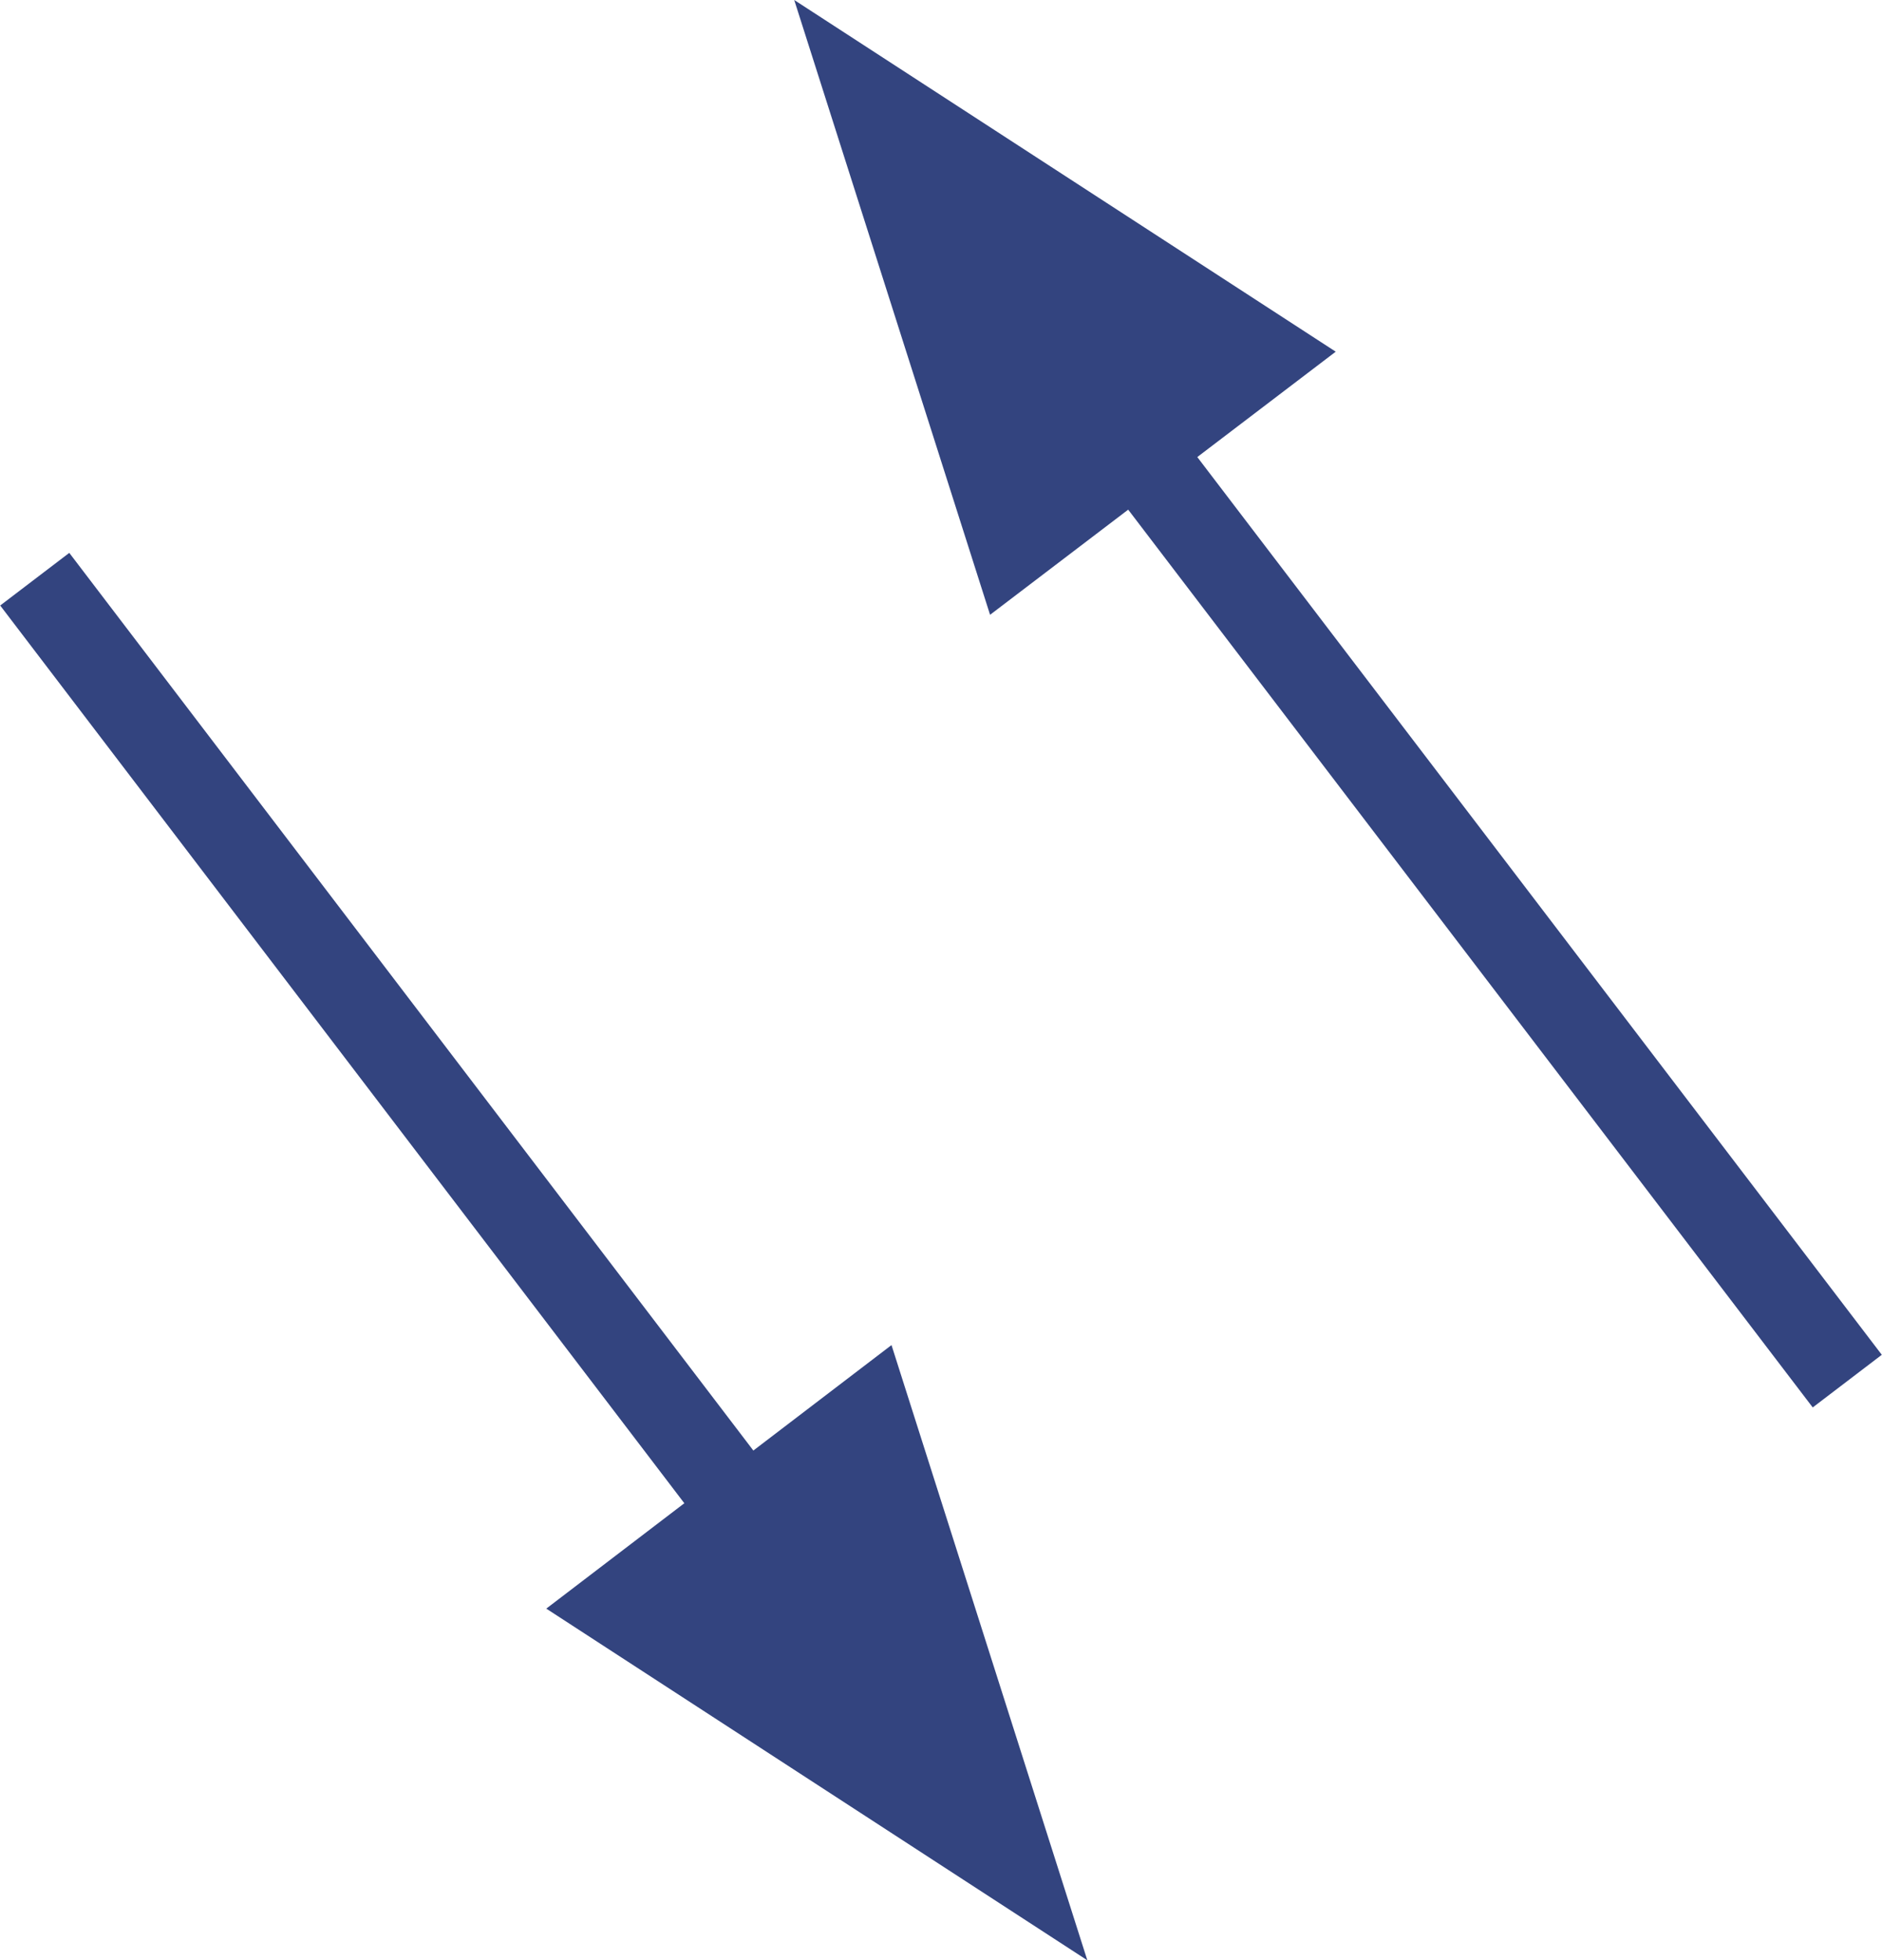
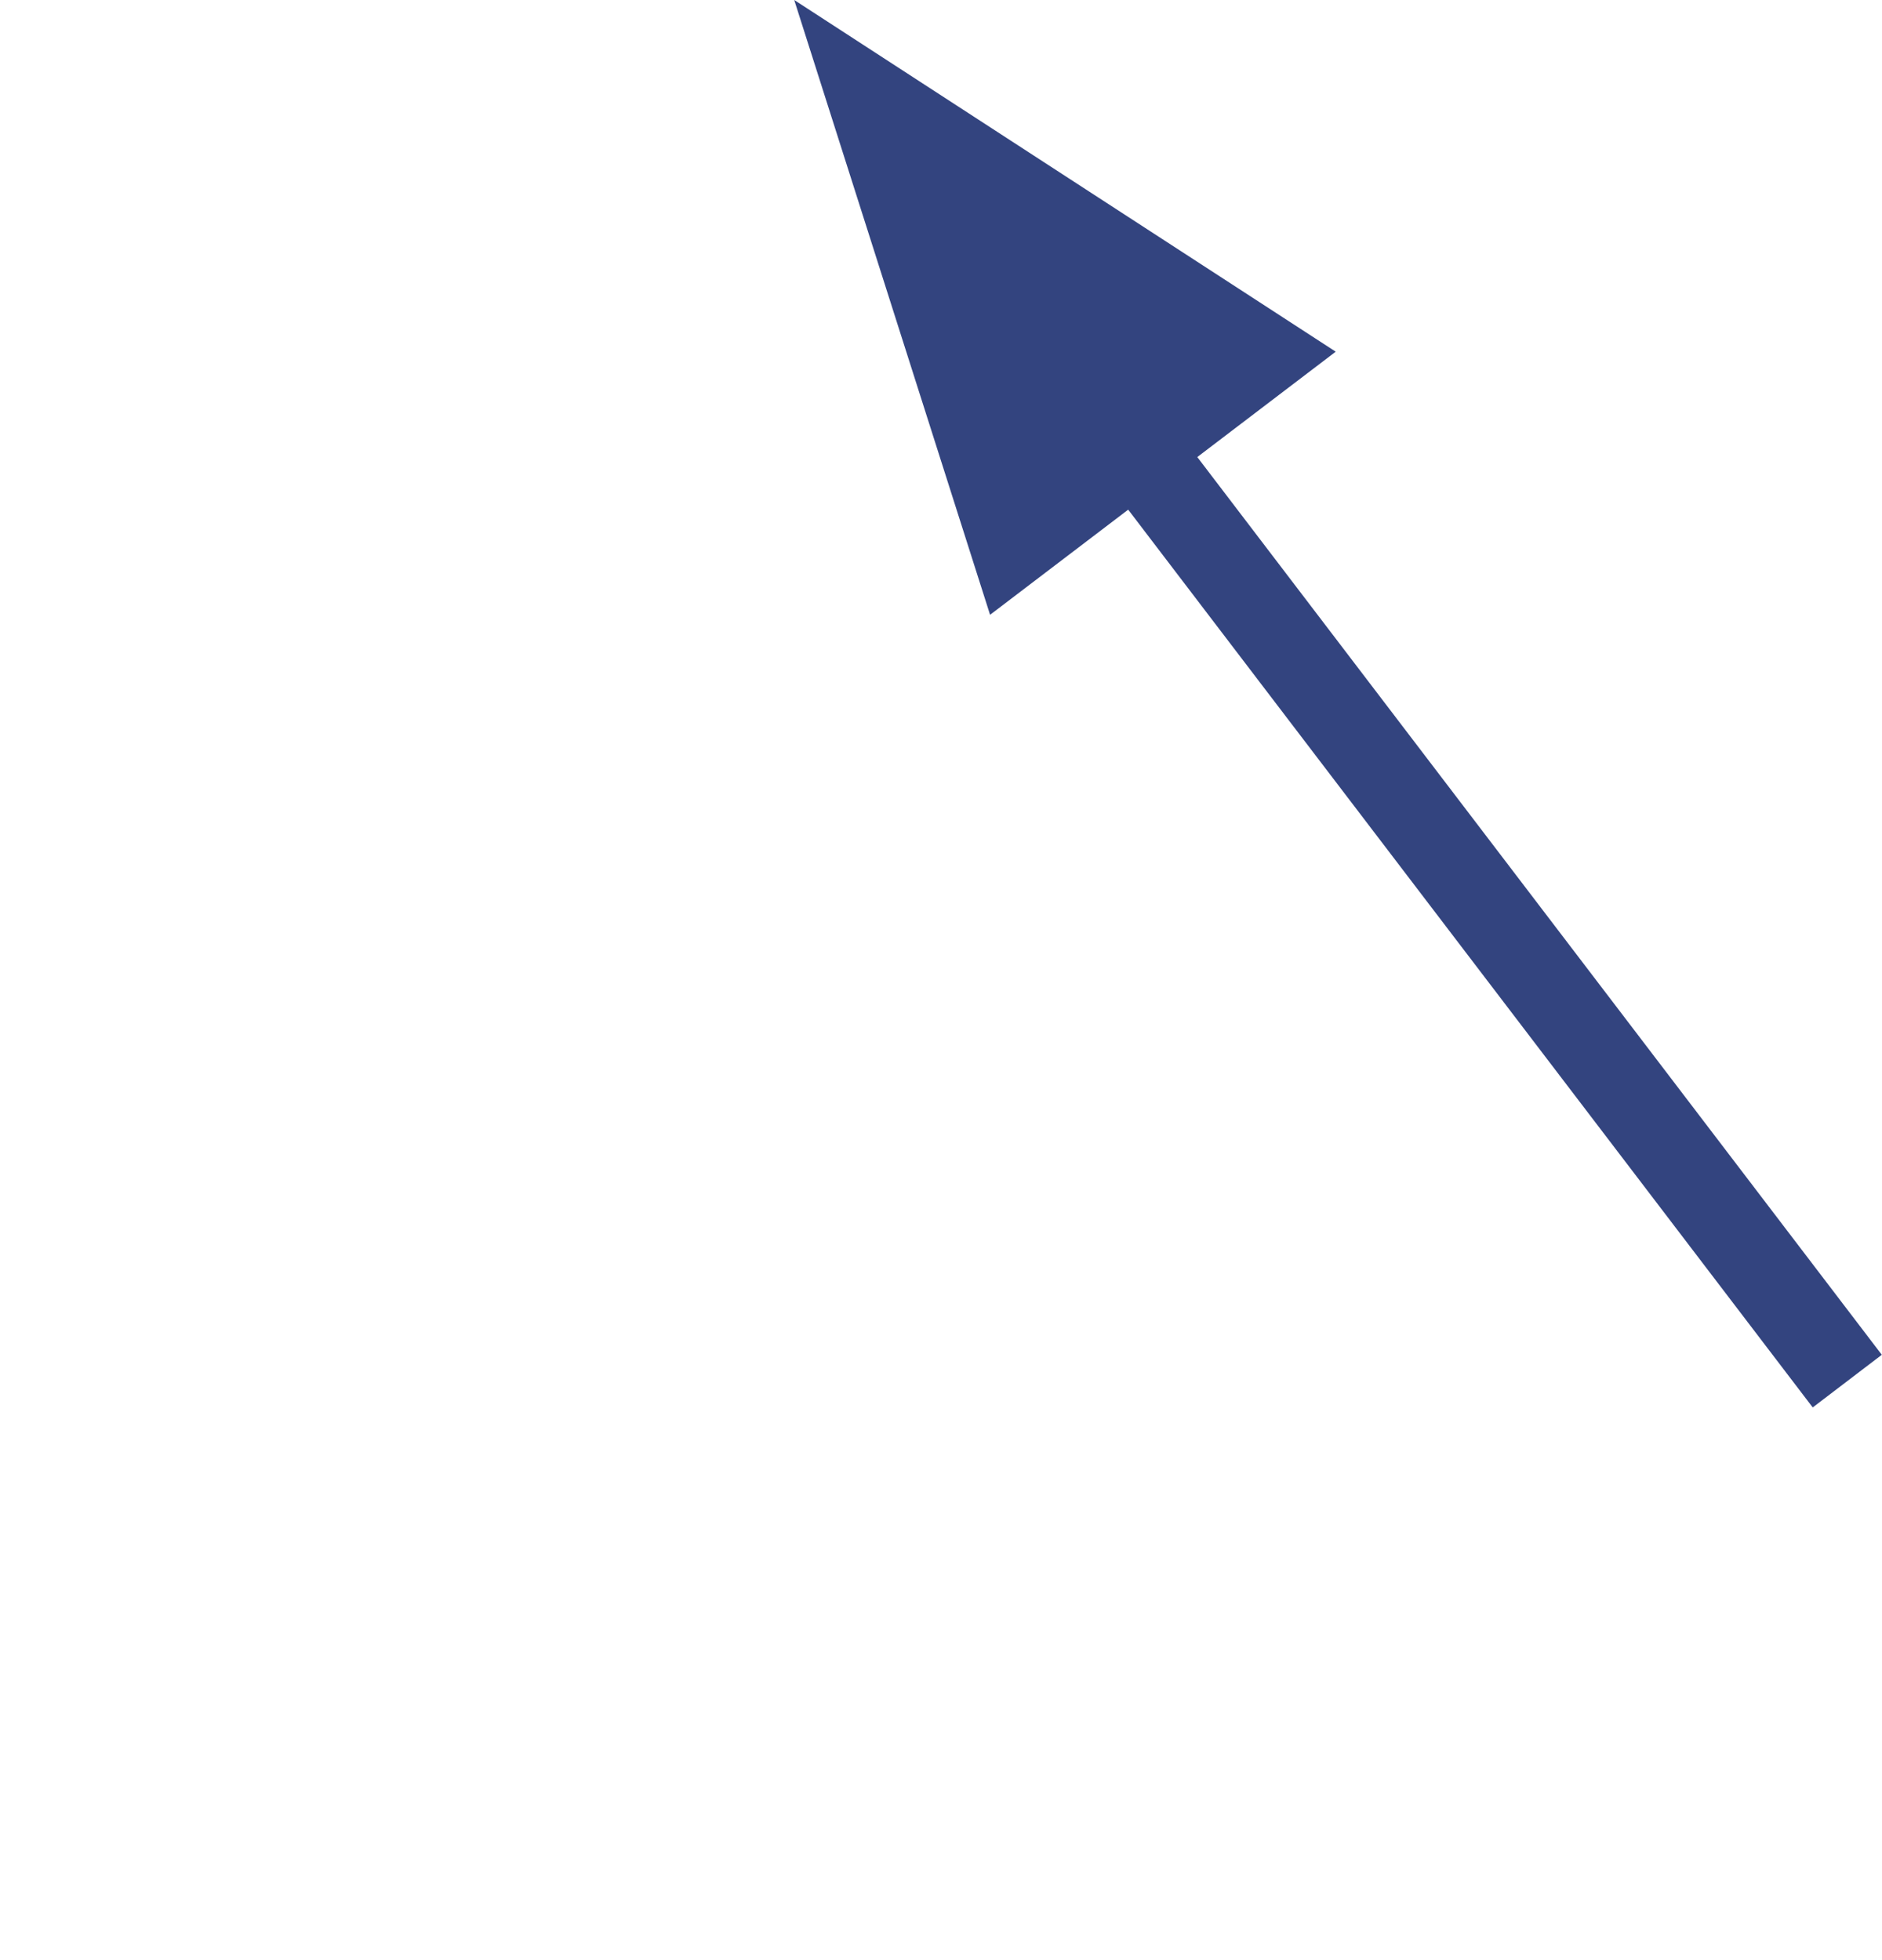
<svg xmlns="http://www.w3.org/2000/svg" viewBox="0 0 43.34 45.15">
  <defs>
    <style>.cls-1{fill:none;stroke:#33447f;stroke-miterlimit:10;stroke-width:2px}.cls-2{fill:#33447f}</style>
  </defs>
  <title>アセット 10</title>
  <g id="レイヤー_2" data-name="レイヤー 2">
    <g id="cont">
-       <line class="cls-1" x1="18.98" y1="37.2" x2=".8" y2="13.34" />
-       <polygon class="cls-2" points="20.53 30.98 25.04 45.15 12.58 37.05 20.53 30.98" />
      <line class="cls-1" x1="24.35" y1="7.95" x2="42.54" y2="31.81" />
      <polygon class="cls-2" points="30.76 8.1 18.29 0 22.8 14.16 30.76 8.1" />
    </g>
  </g>
</svg>